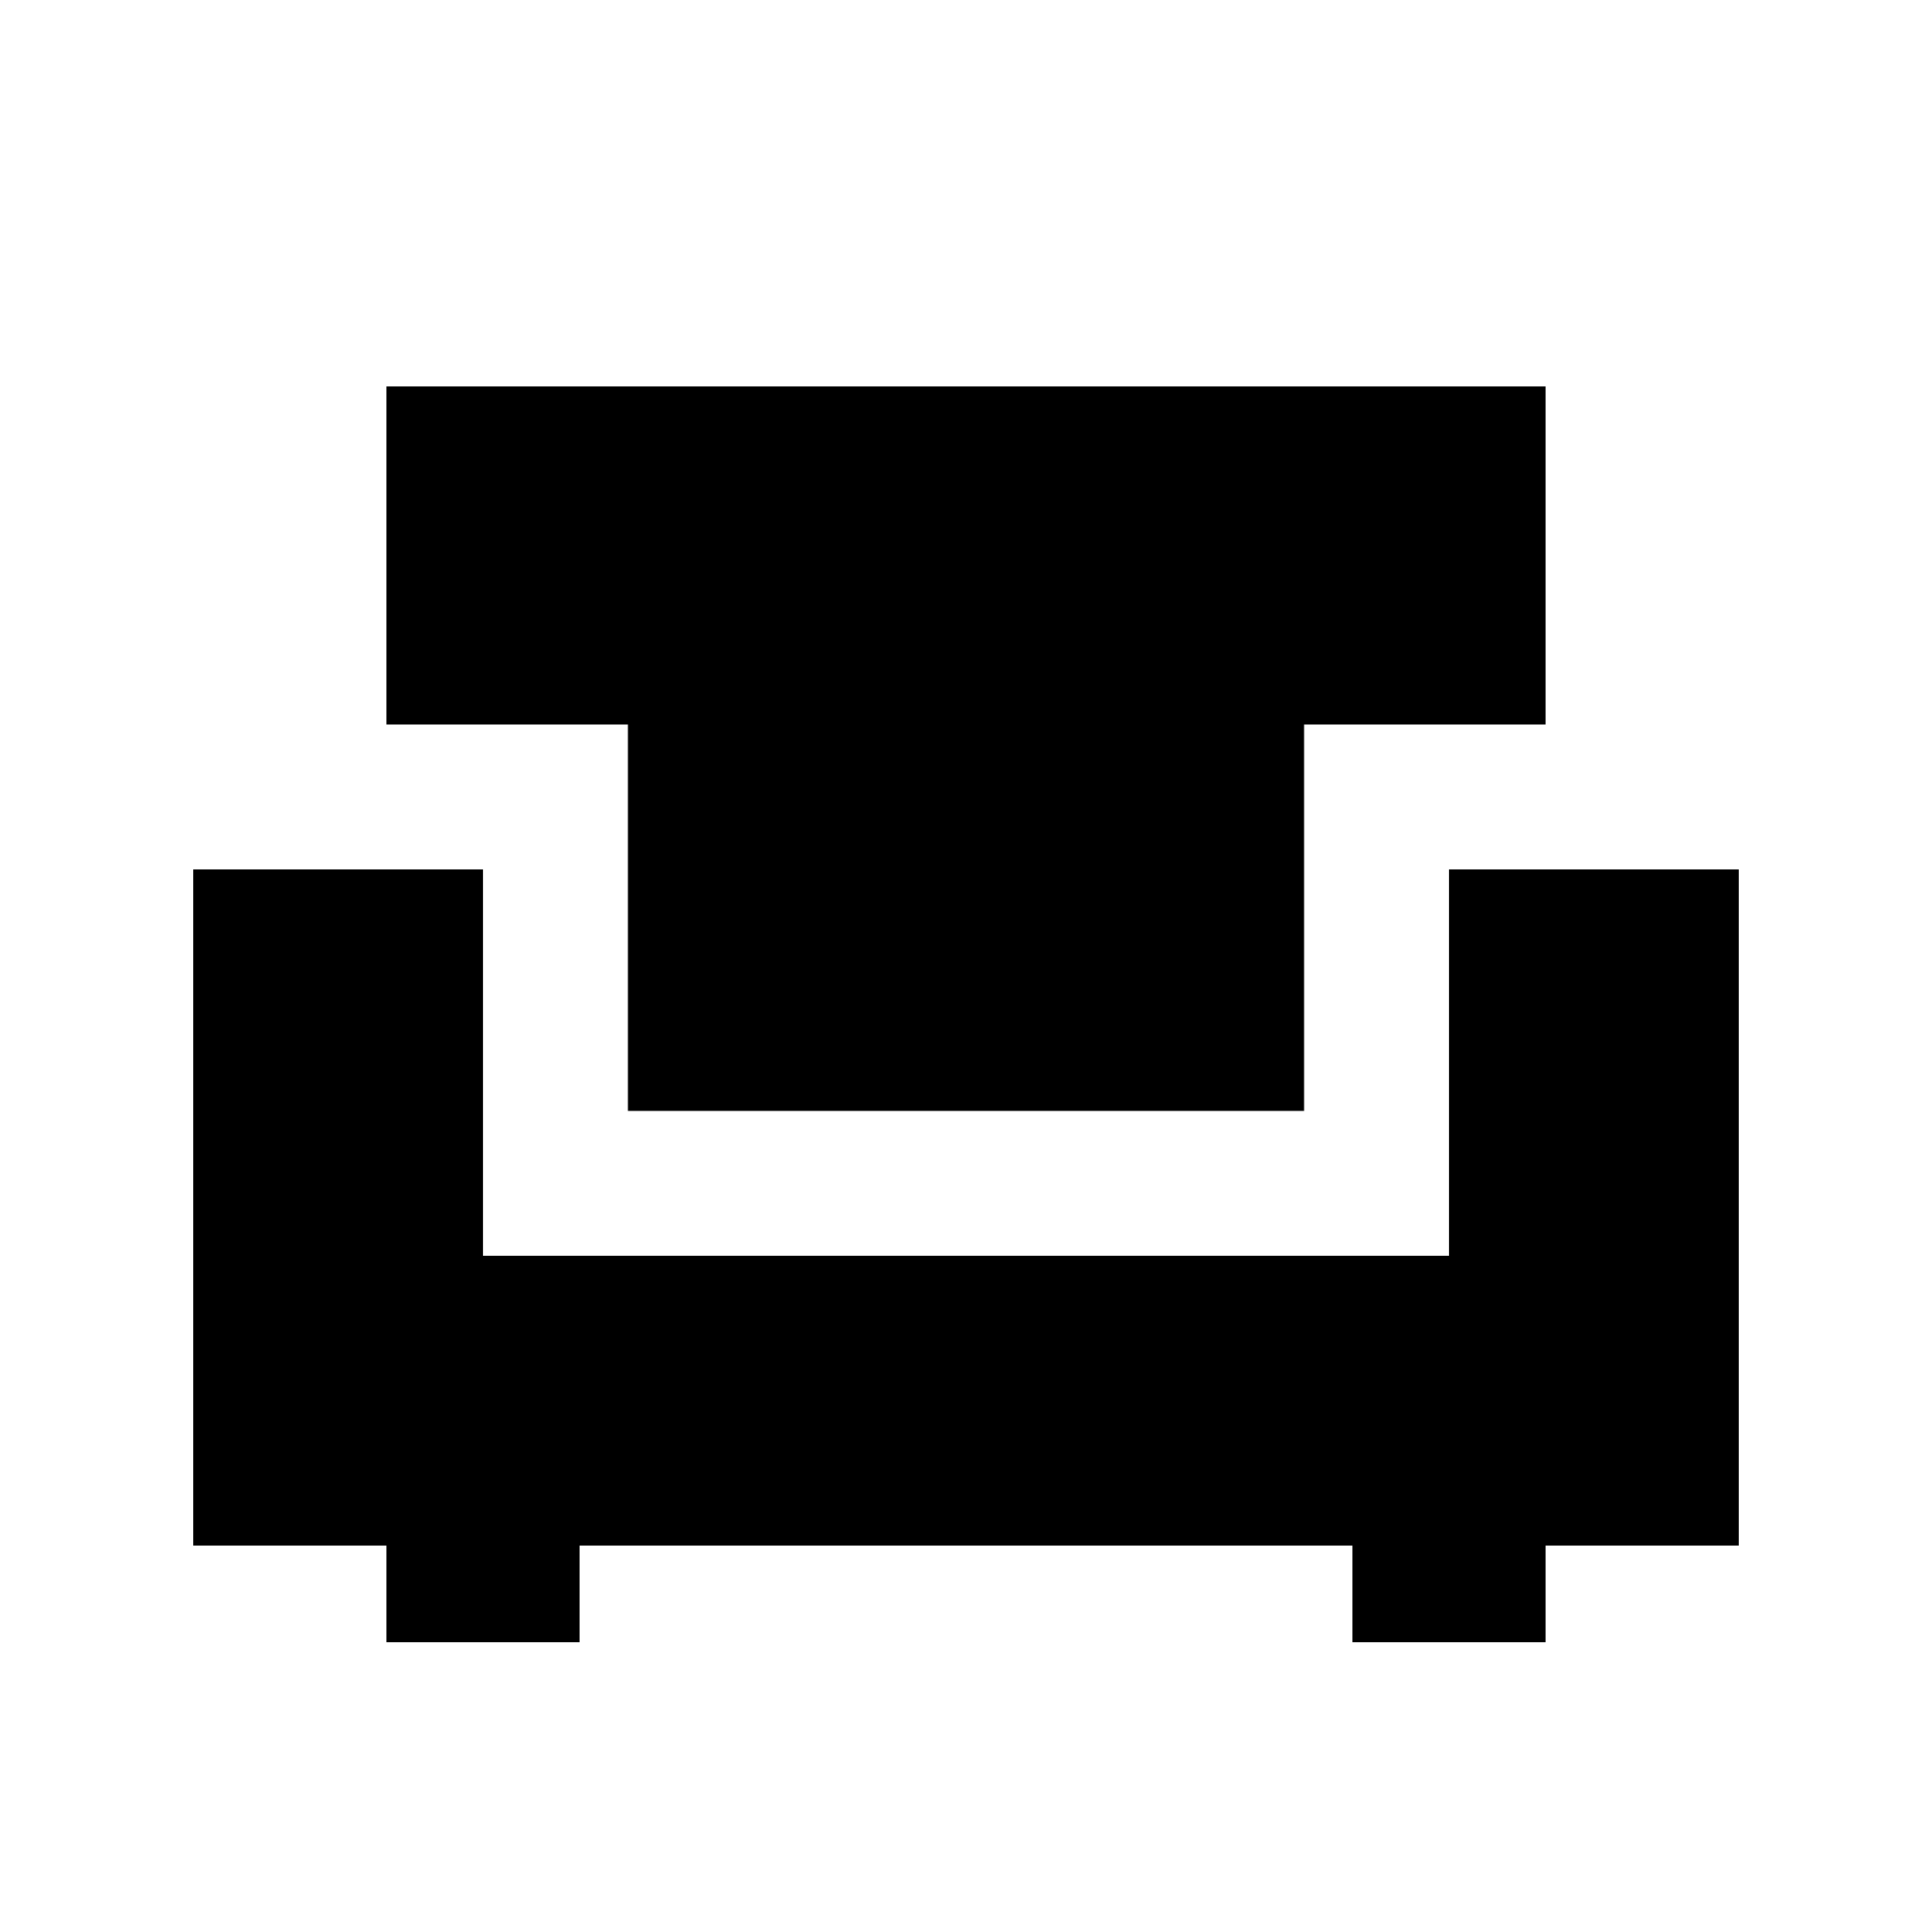
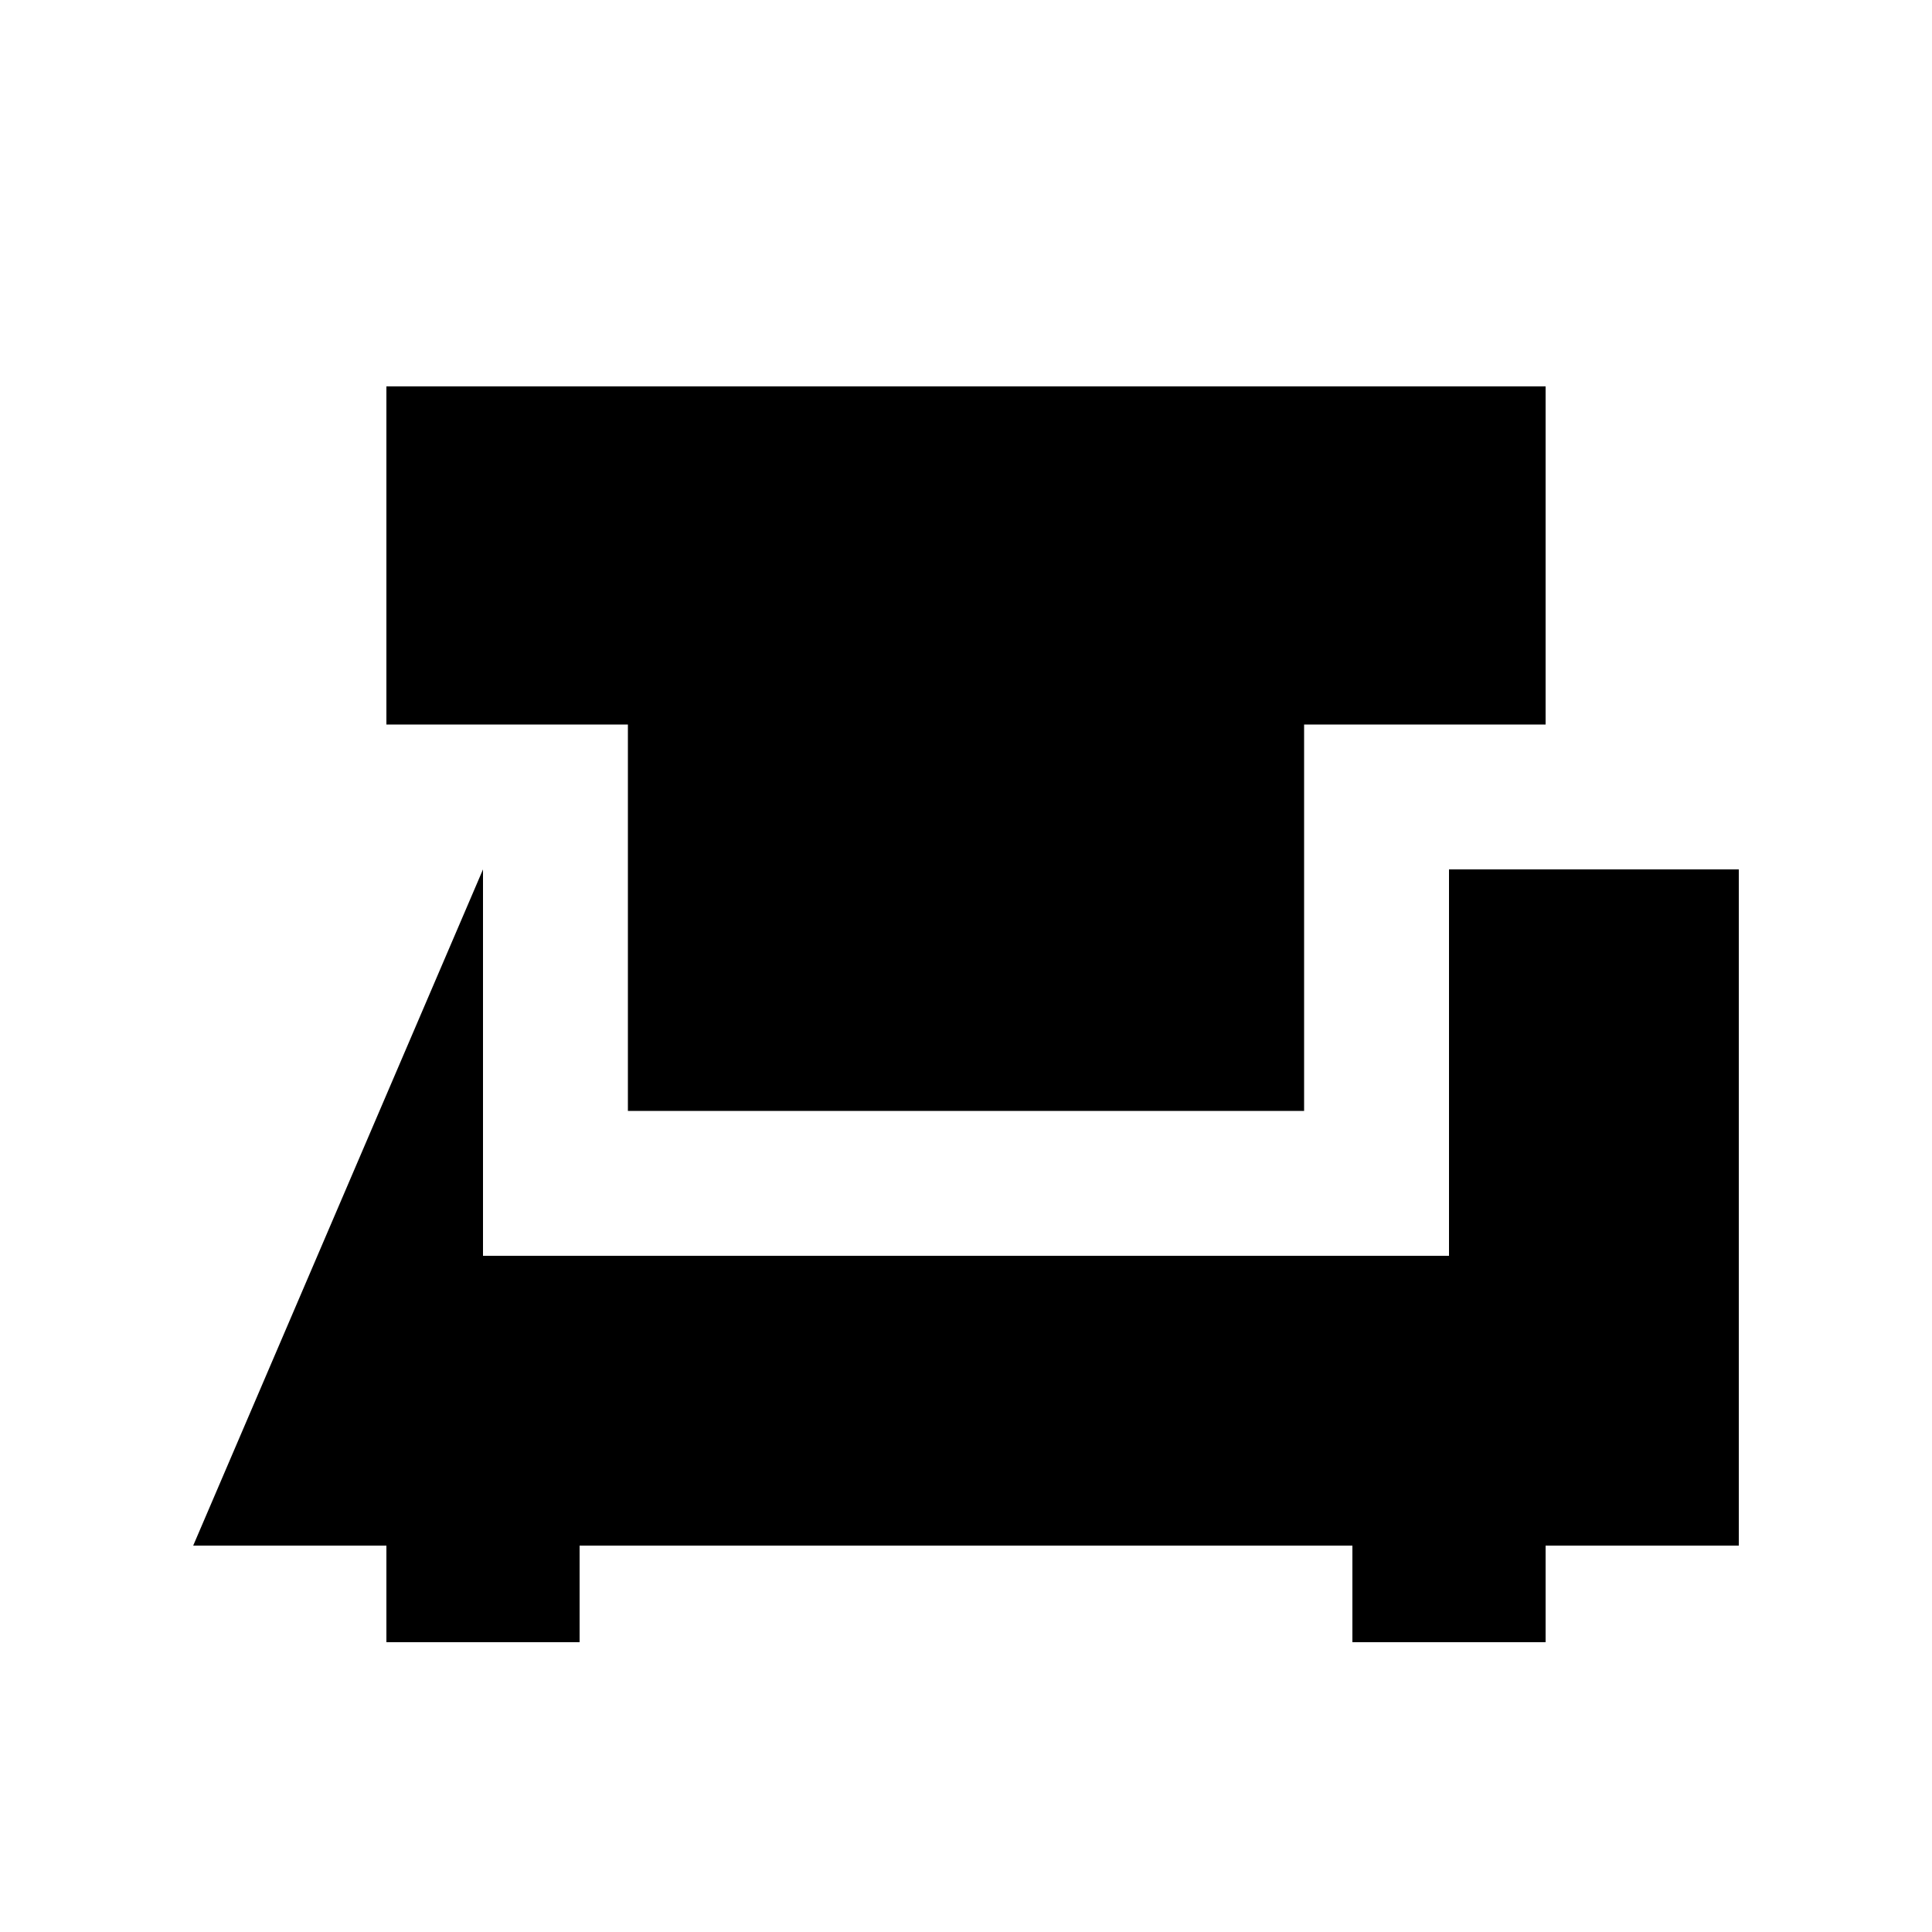
<svg xmlns="http://www.w3.org/2000/svg" viewBox="0 0 640 640">
-   <path fill="currentColor" d="M128 128L512 128L512 240L432 240L432 368L208 368L208 240L128 240L128 128zM128 512L64 512L64 288L160 288L160 416L480 416L480 288L576 288L576 512L512 512L512 544L448 544L448 512L192 512L192 544L128 544L128 512z" />
+   <path fill="currentColor" d="M128 128L512 128L512 240L432 240L432 368L208 368L208 240L128 240L128 128zM128 512L64 512L160 288L160 416L480 416L480 288L576 288L576 512L512 512L512 544L448 544L448 512L192 512L192 544L128 544L128 512z" />
</svg>